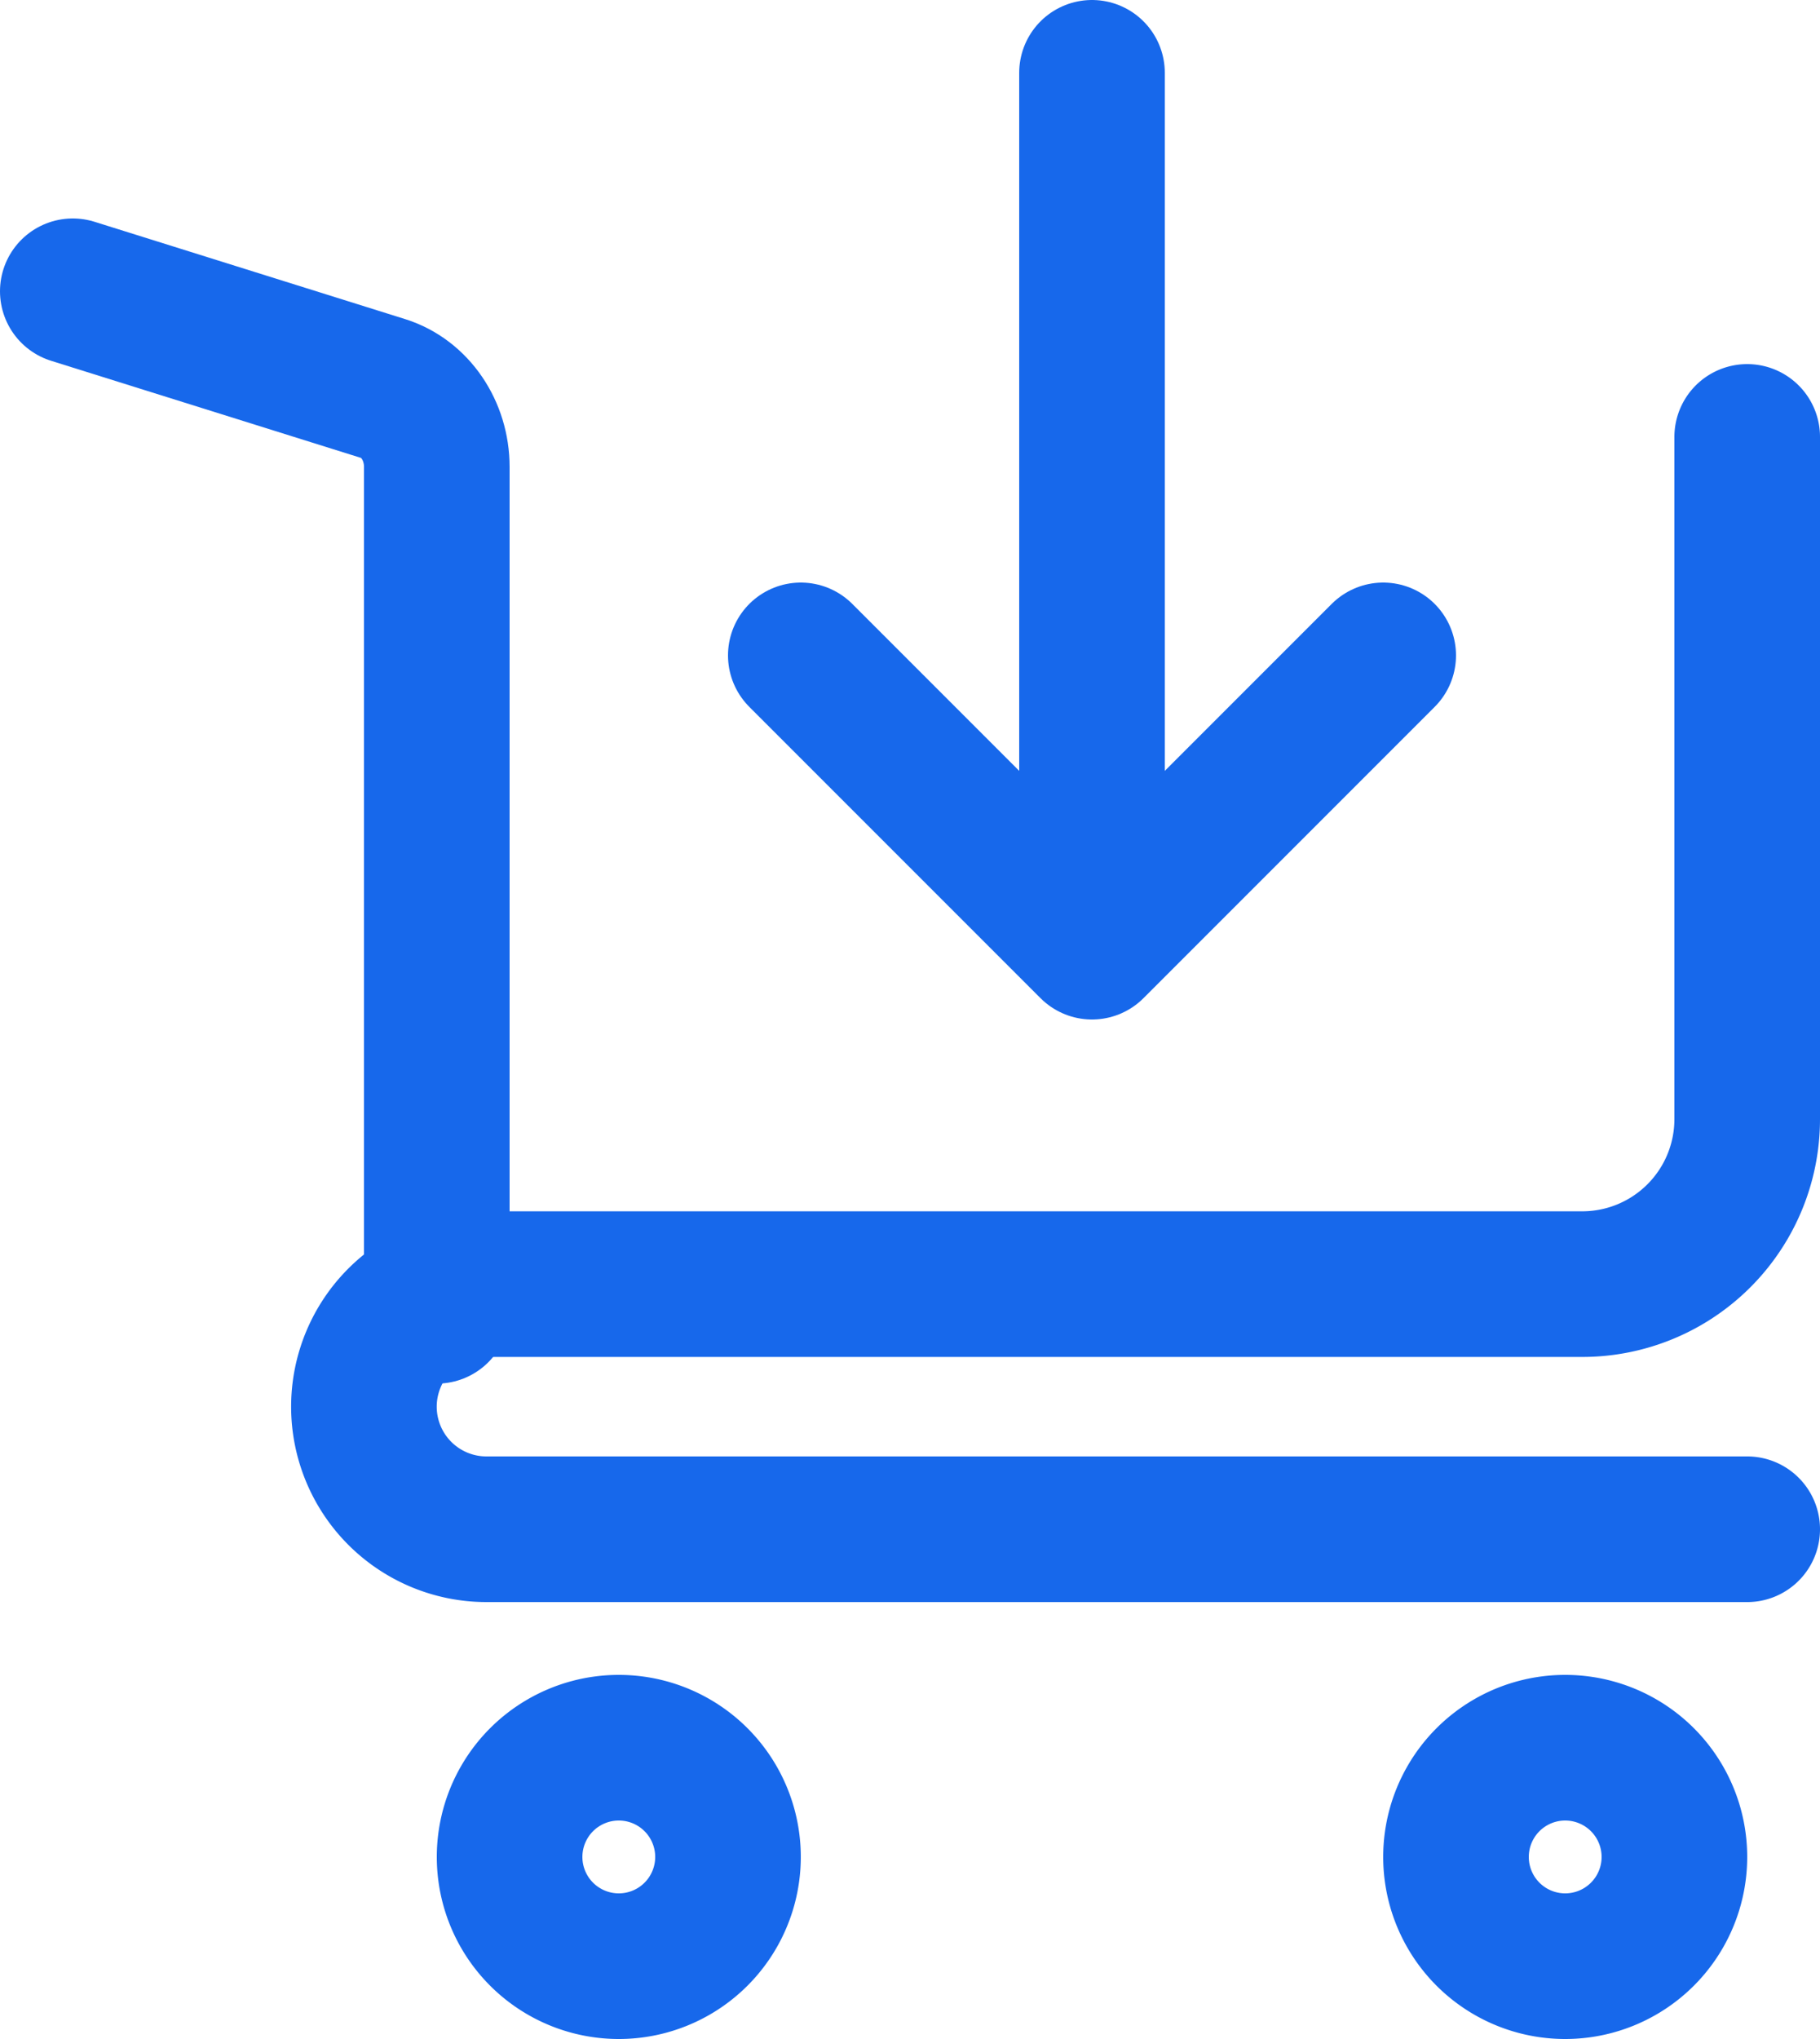
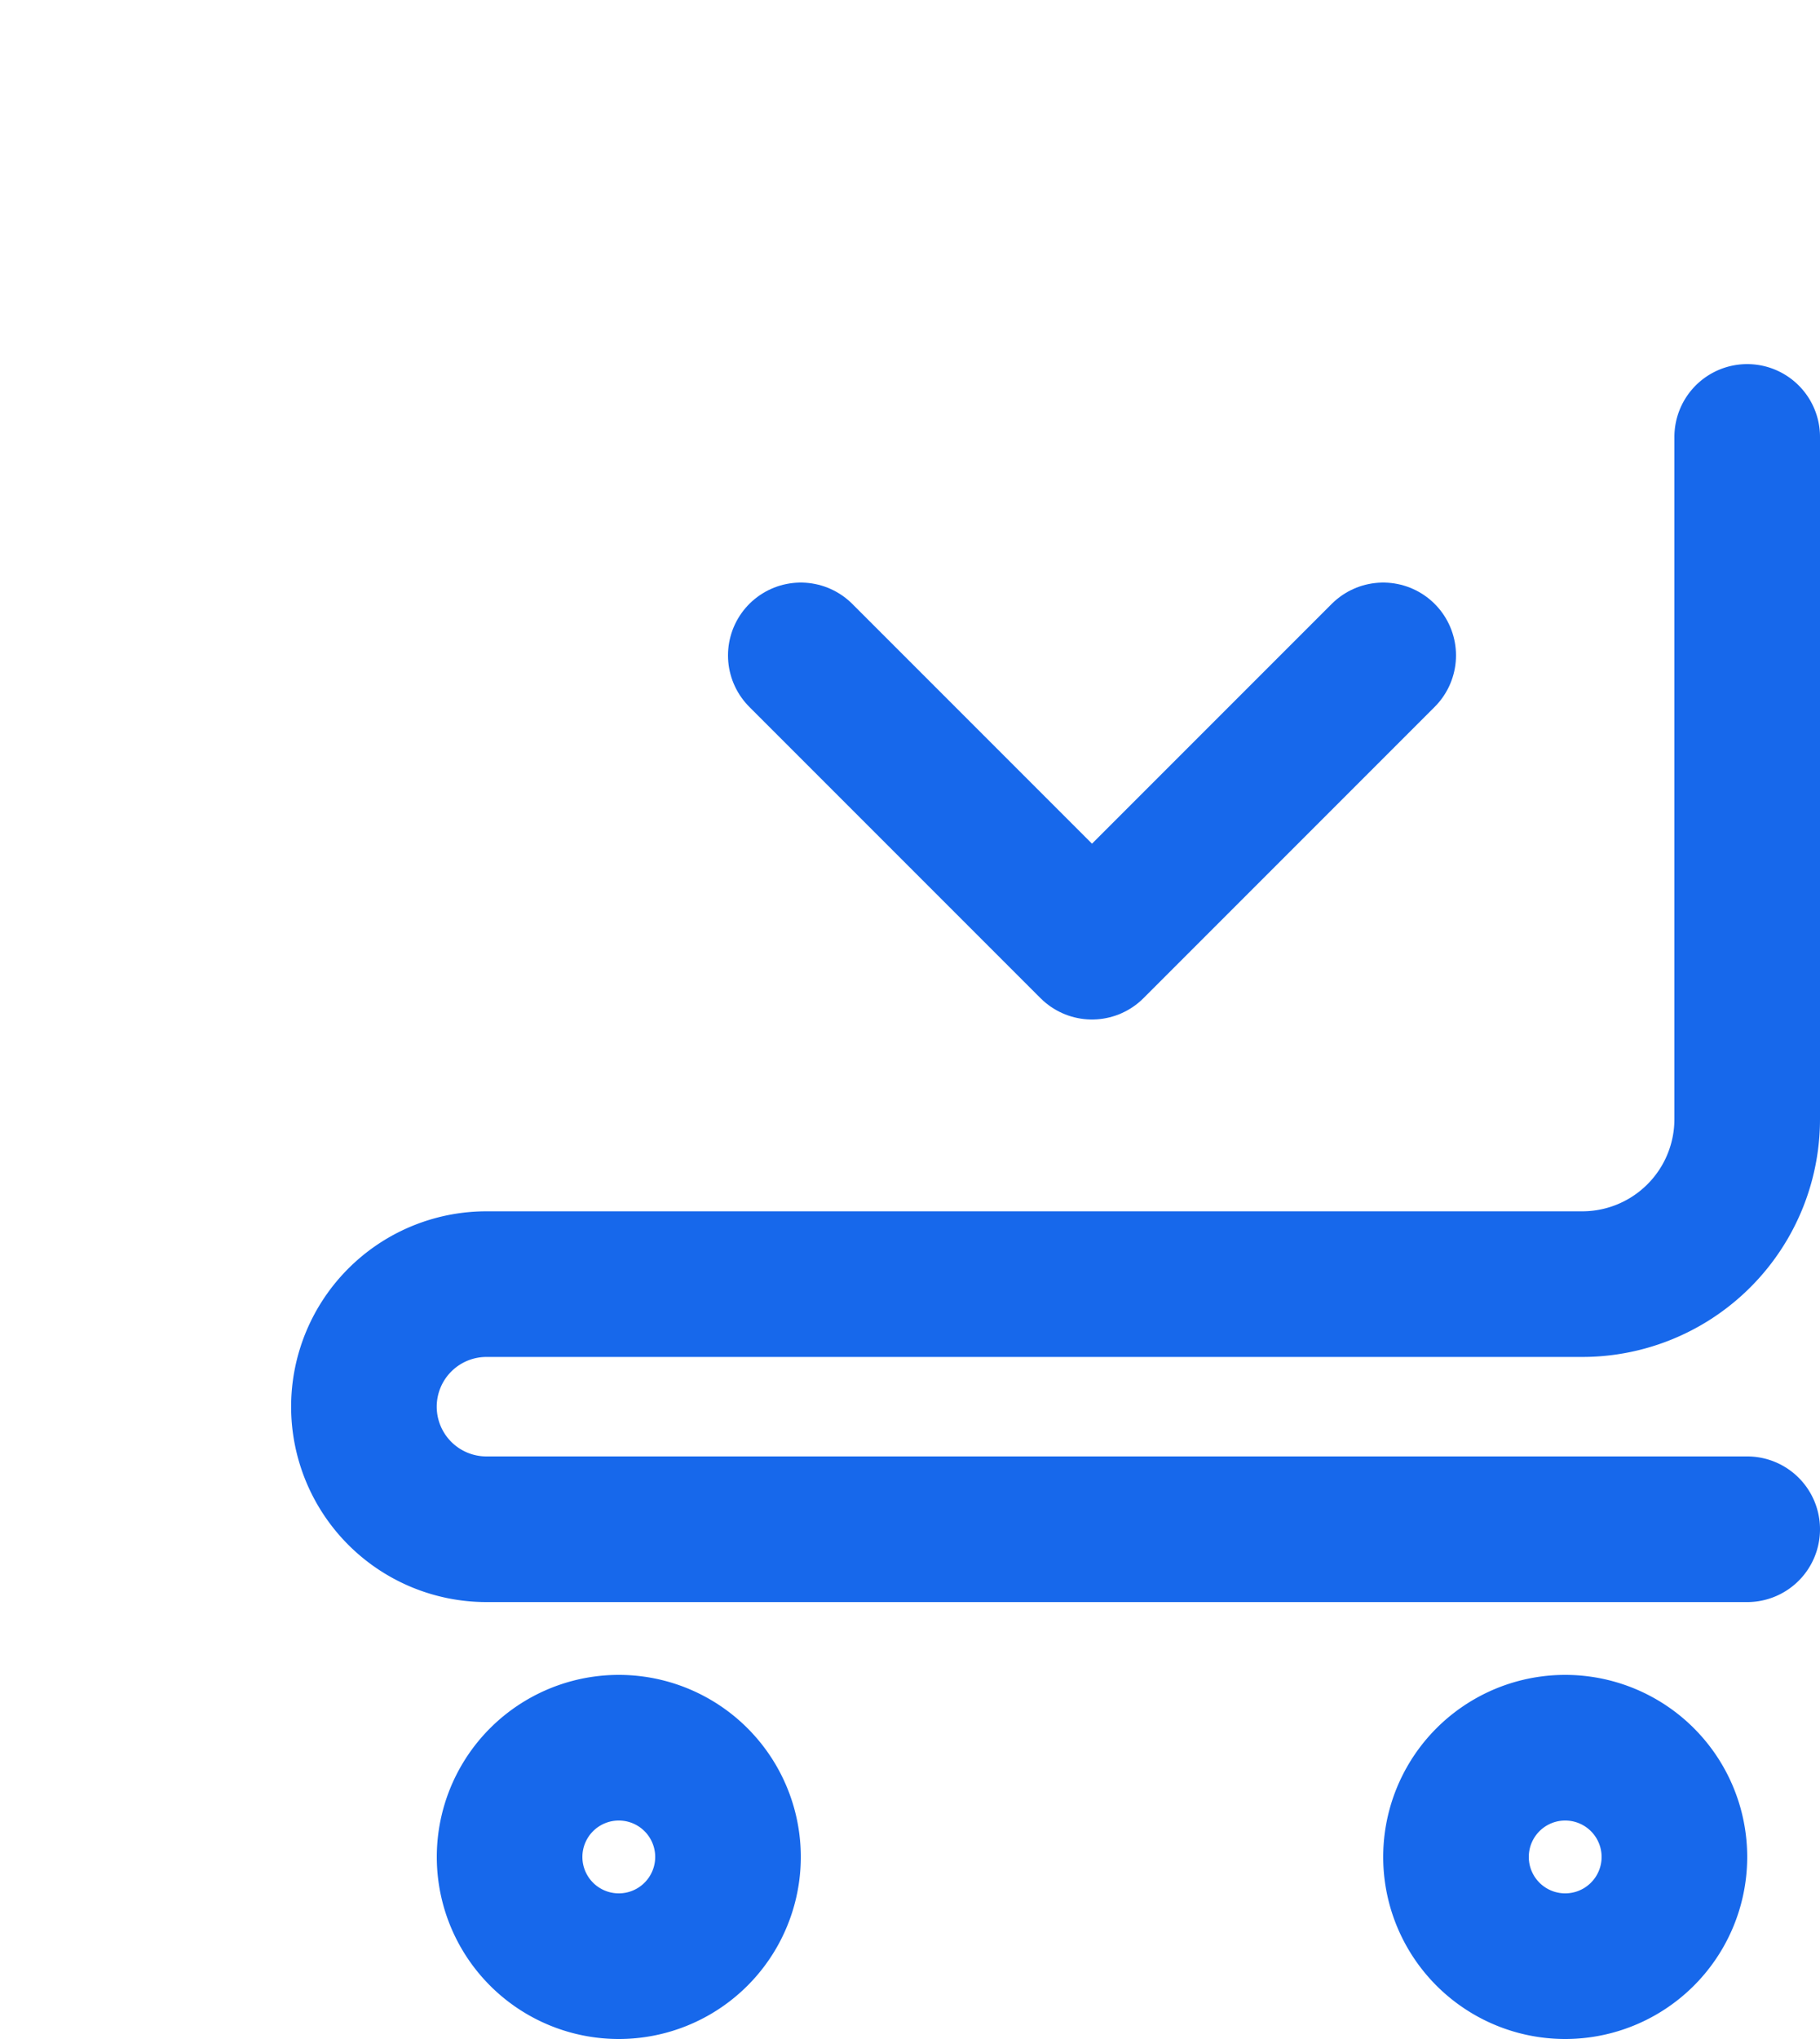
<svg xmlns="http://www.w3.org/2000/svg" width="25" height="28" viewBox="0 0 25 28">
  <title>ar-icon-02</title>
  <g stroke="#1768EB" stroke-width="2" fill="none" fill-rule="evenodd" stroke-linecap="round">
    <path d="M24 21H6.682a1.683 1.683 0 0 1 0-3.366h15.053A2.266 2.266 0 0 0 24 15.367V6m-1 19.5a1.5 1.5 0 1 1-3 0 1.5 1.5 0 0 1 3 0zm-13 0a1.5 1.5 0 1 1-3 0 1.5 1.5 0 0 1 3 0z" />
-     <path d="M1 4l4.265 1.336C5.7 5.472 6 5.912 6 6.412V18m9-17v11" />
    <path stroke-linejoin="round" d="M19 9l-4 4-4-4" />
  </g>
</svg>